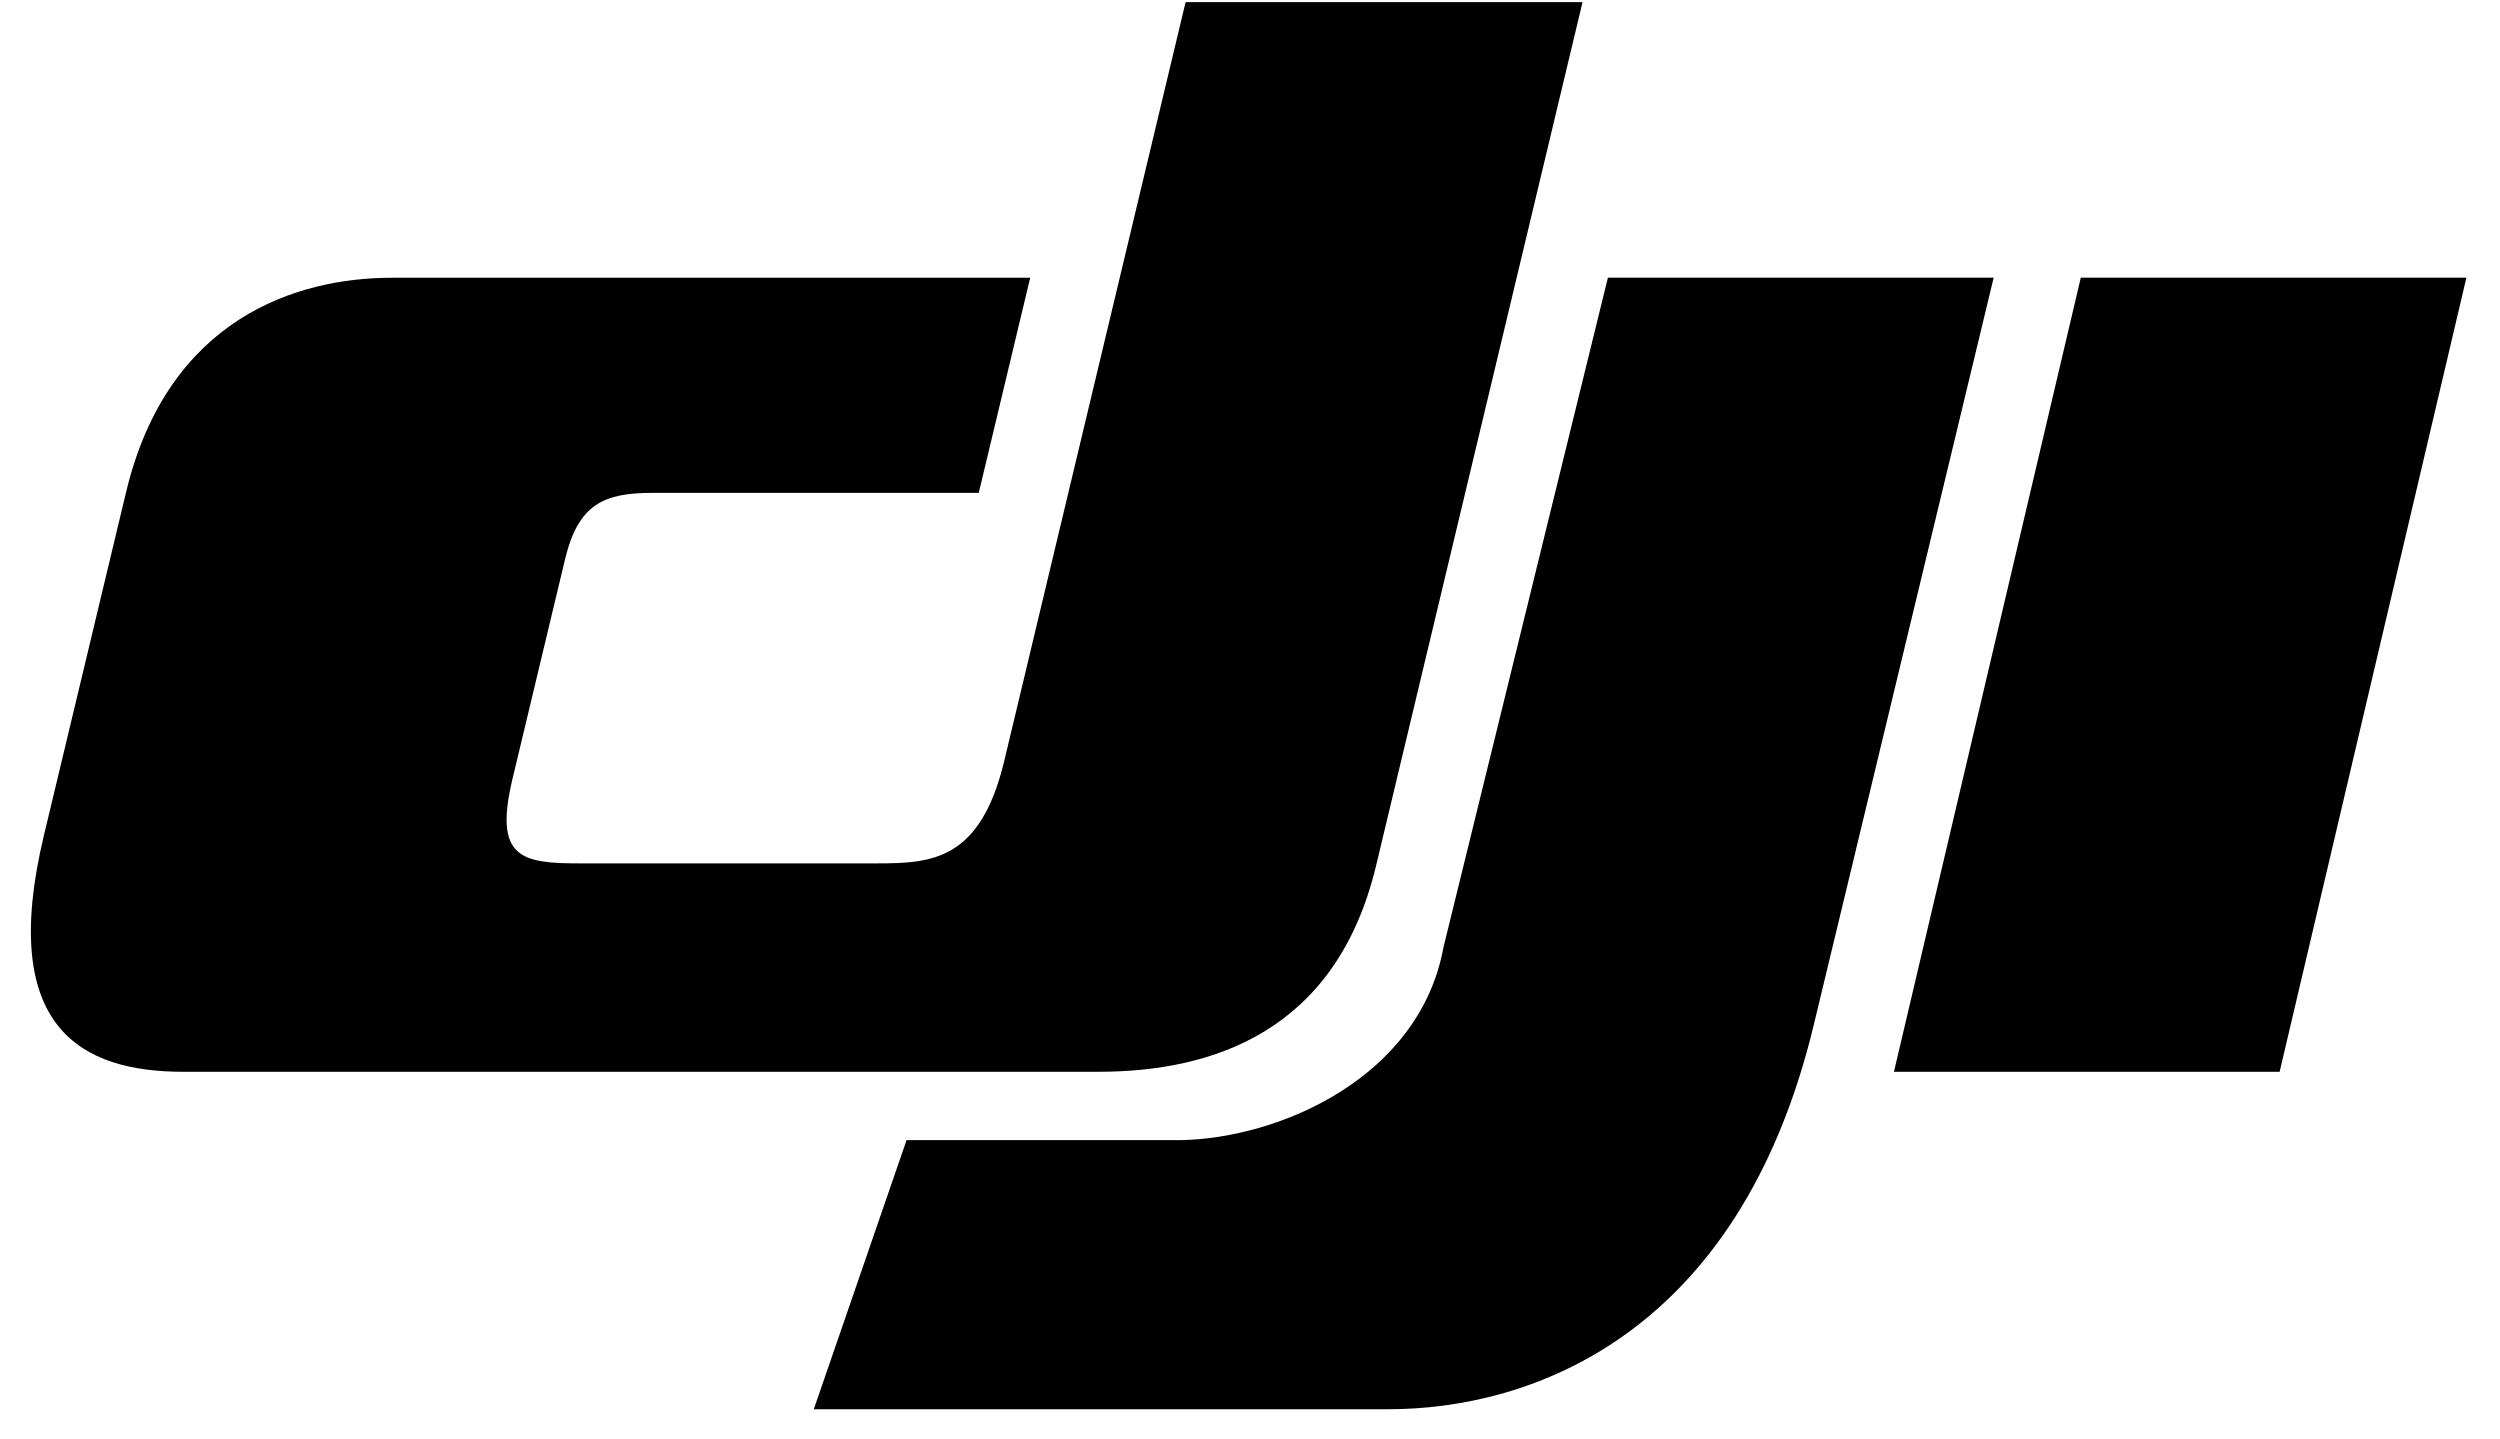
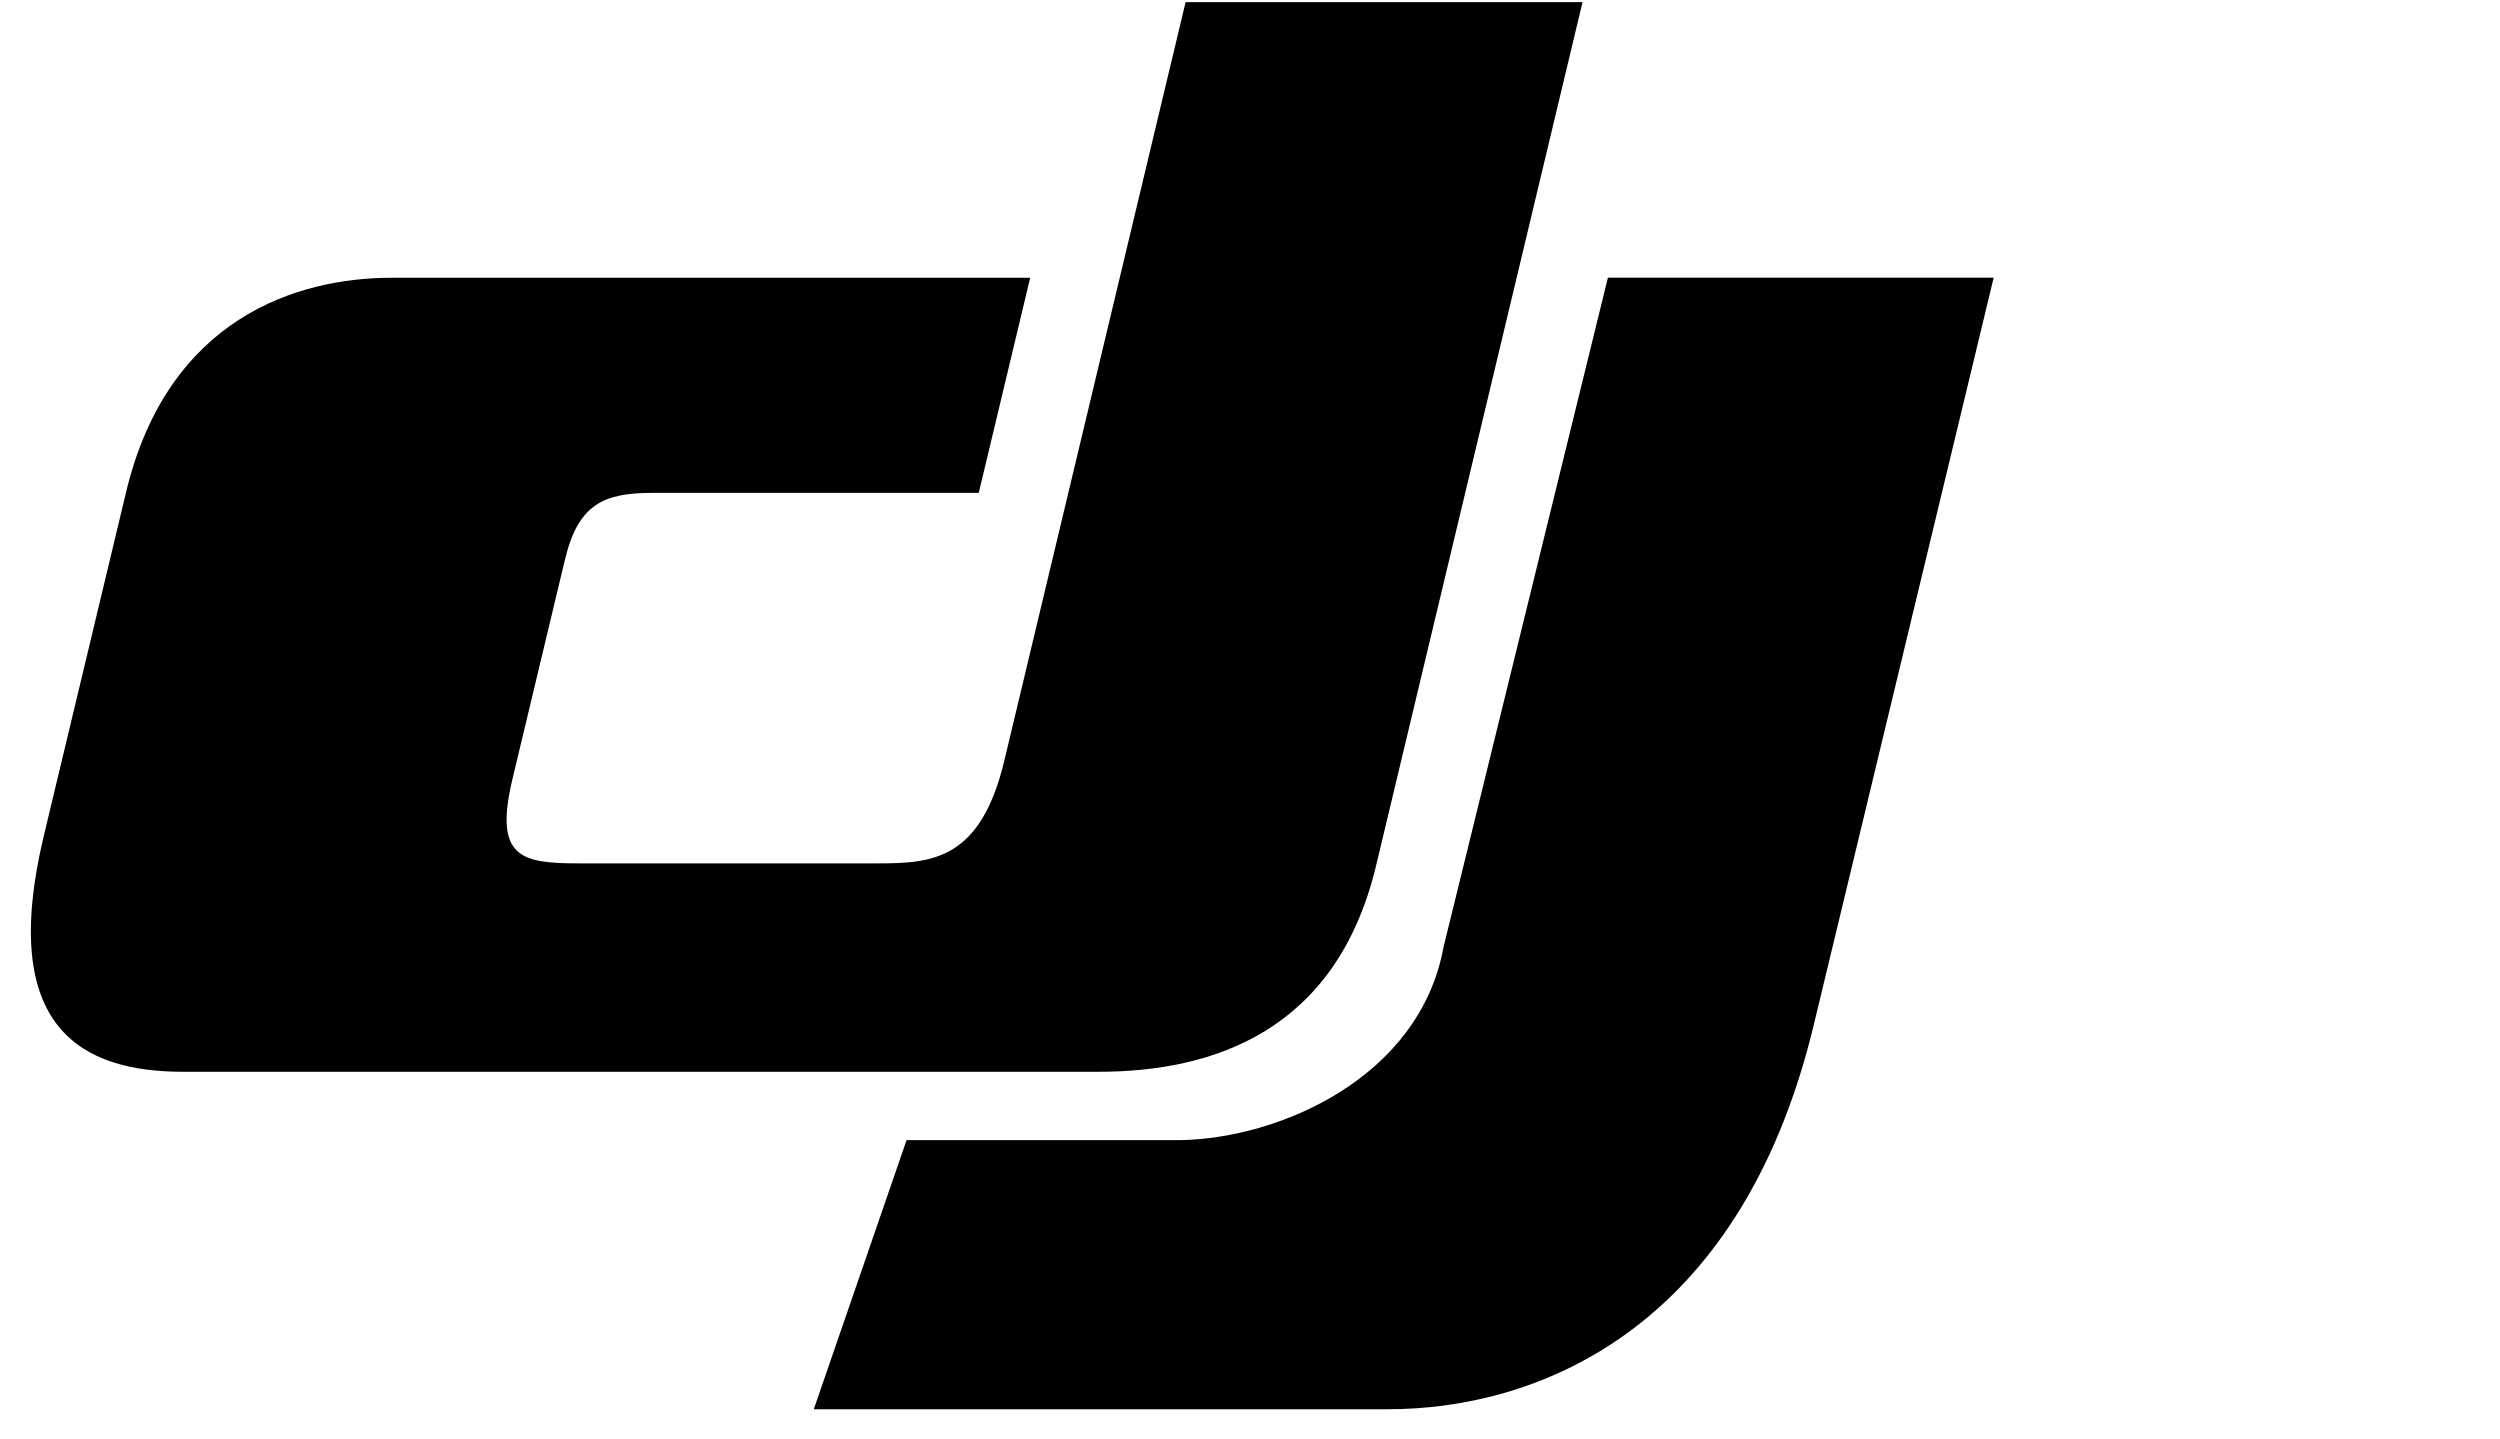
<svg xmlns="http://www.w3.org/2000/svg" width="66" height="38" viewBox="0 0 66 38" fill="none">
  <path d="M47.889 27.034L52.633 7.33H42.449L38.109 25.003C37.48 28.447 33.777 30.059 31.149 30.1H23.933L21.484 37.204H36.648C40.388 37.204 45.913 35.29 47.889 27.034Z" fill="black" />
  <path d="M26.513 20.085L31.3 0.056H41.779L36.332 22.839C35.284 27.238 32.014 28.295 28.994 28.295H4.836C2.174 28.295 -0.056 27.163 1.152 22.084L3.328 12.995C4.43 8.387 7.858 7.333 10.337 7.333H27.197L25.839 13.012H17.231C15.965 13.012 15.271 13.287 14.917 14.765L13.529 20.566C13.032 22.648 13.76 22.793 15.287 22.793H23.173C24.617 22.793 25.886 22.701 26.513 20.085Z" fill="black" />
-   <path d="M54.933 7.33L50 28.296H60.182L65.113 7.33H54.933Z" fill="black" />
</svg>